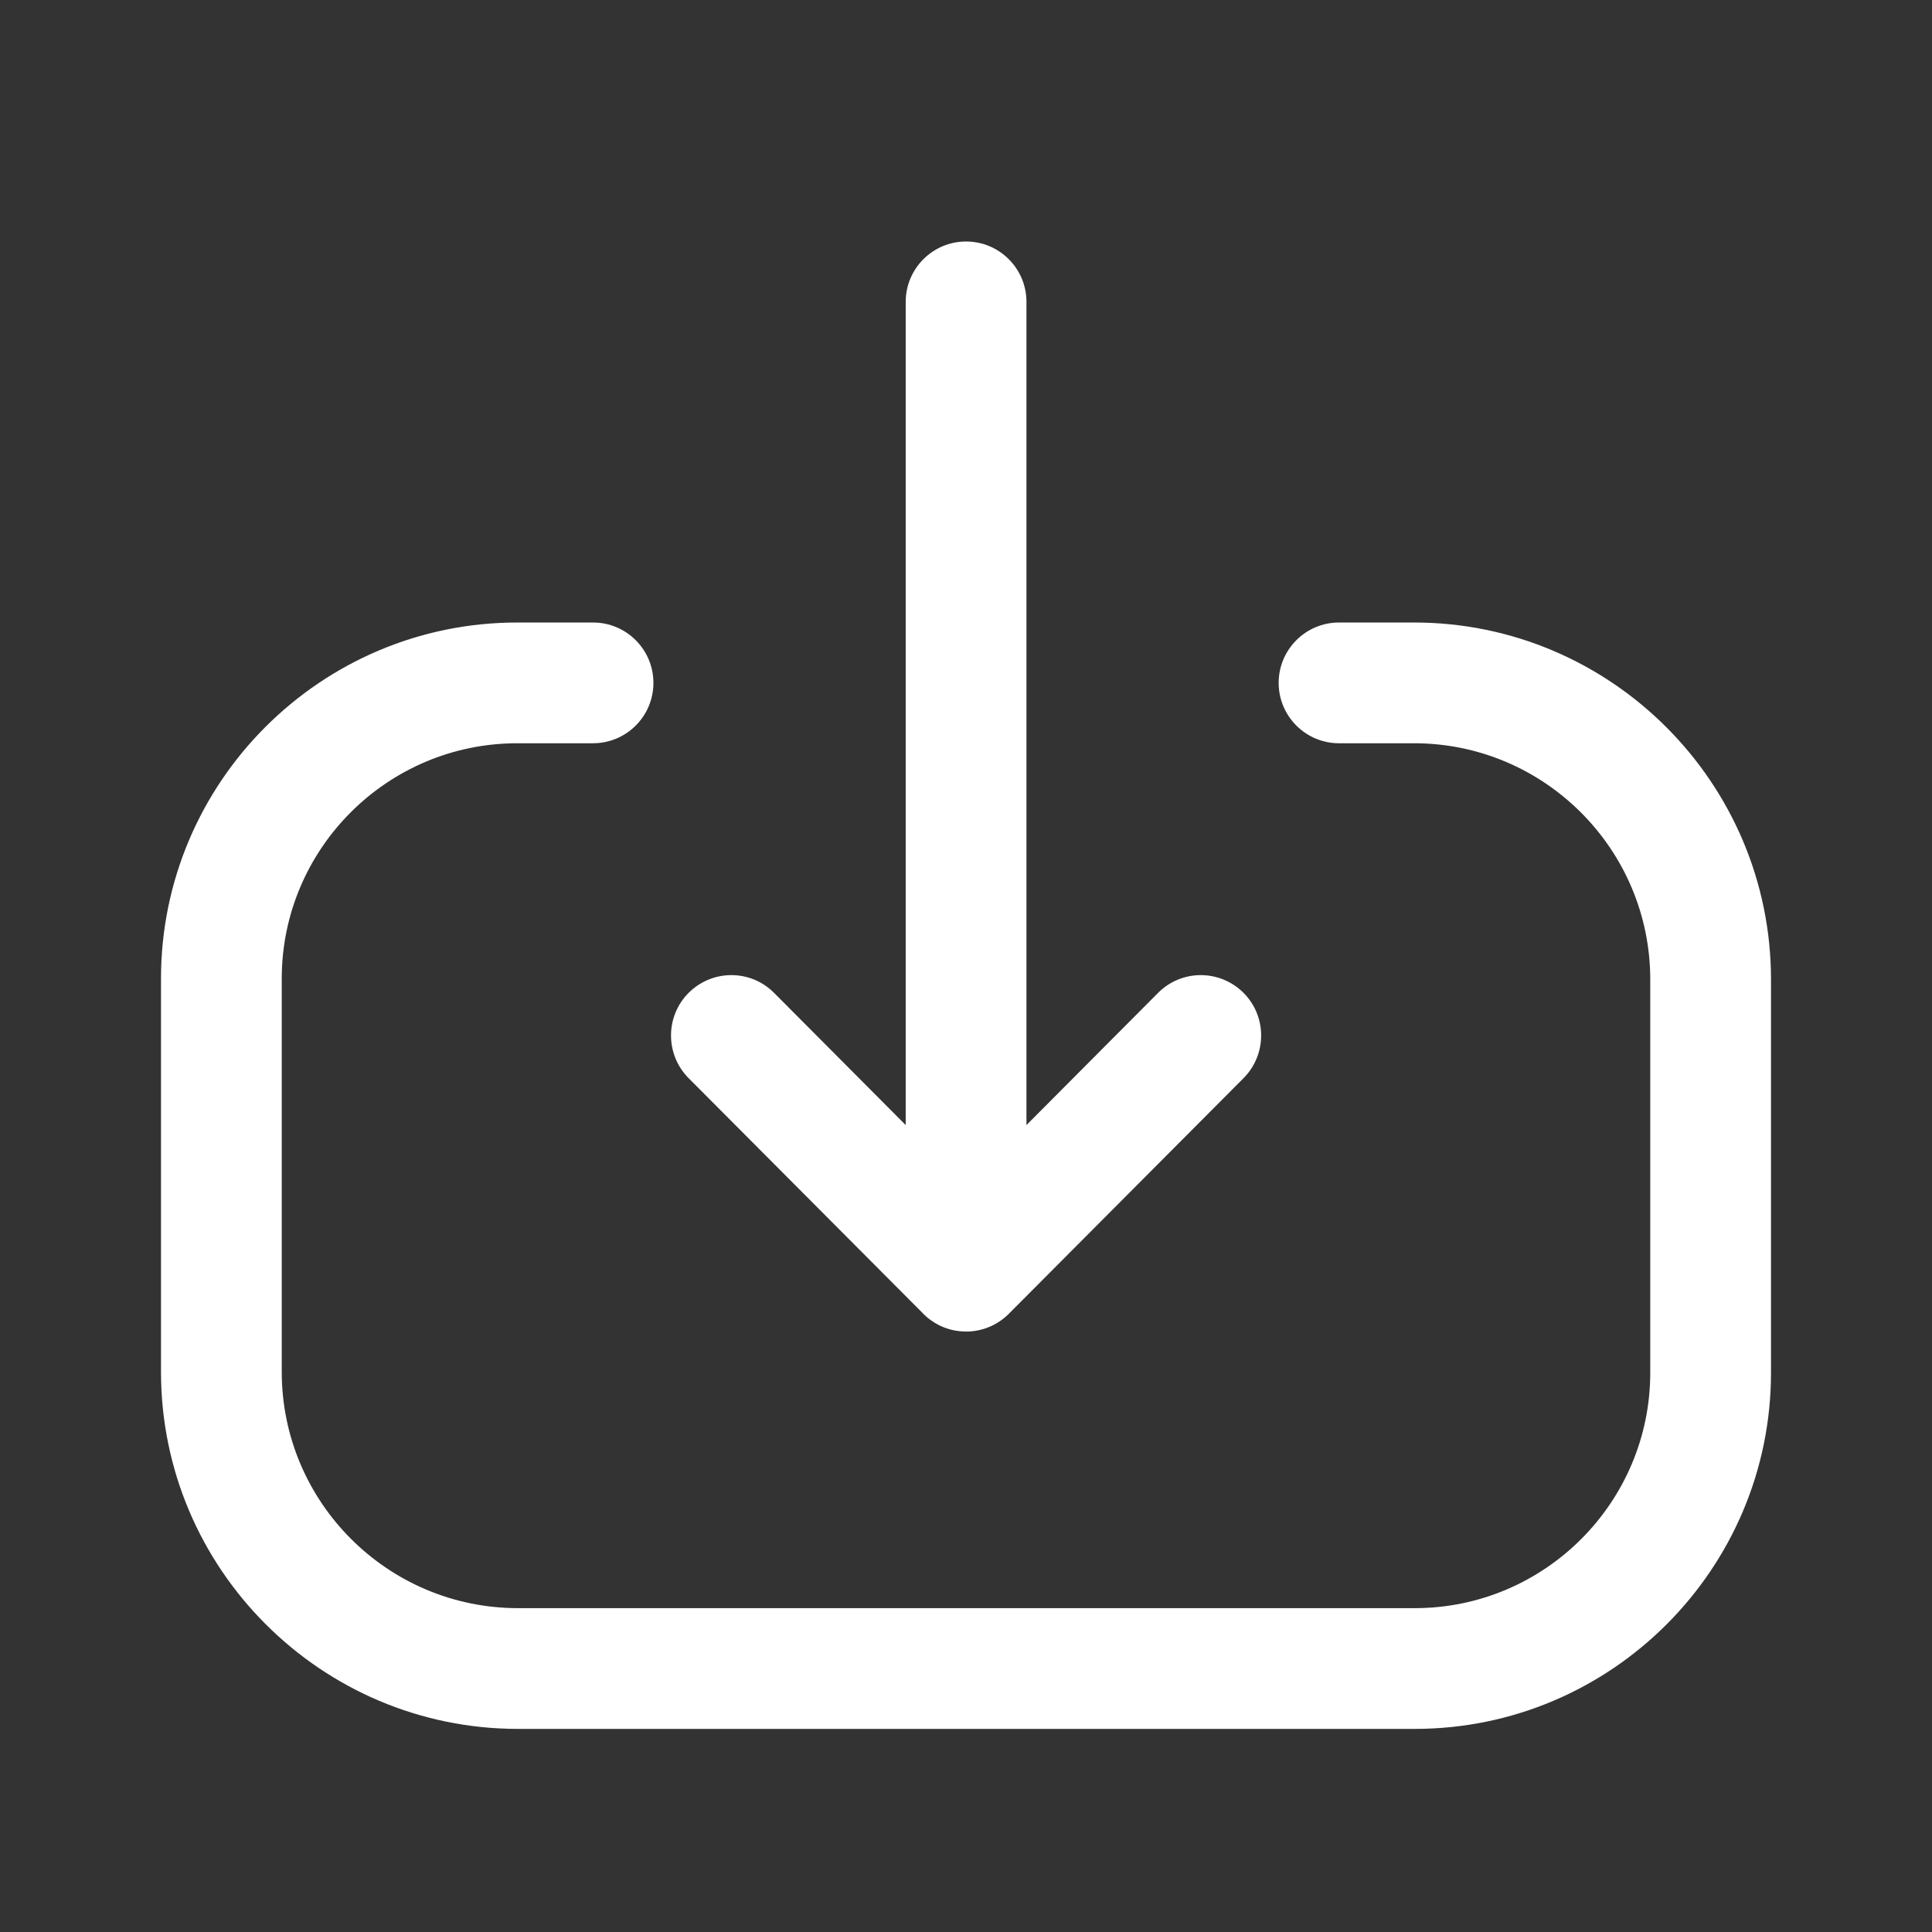
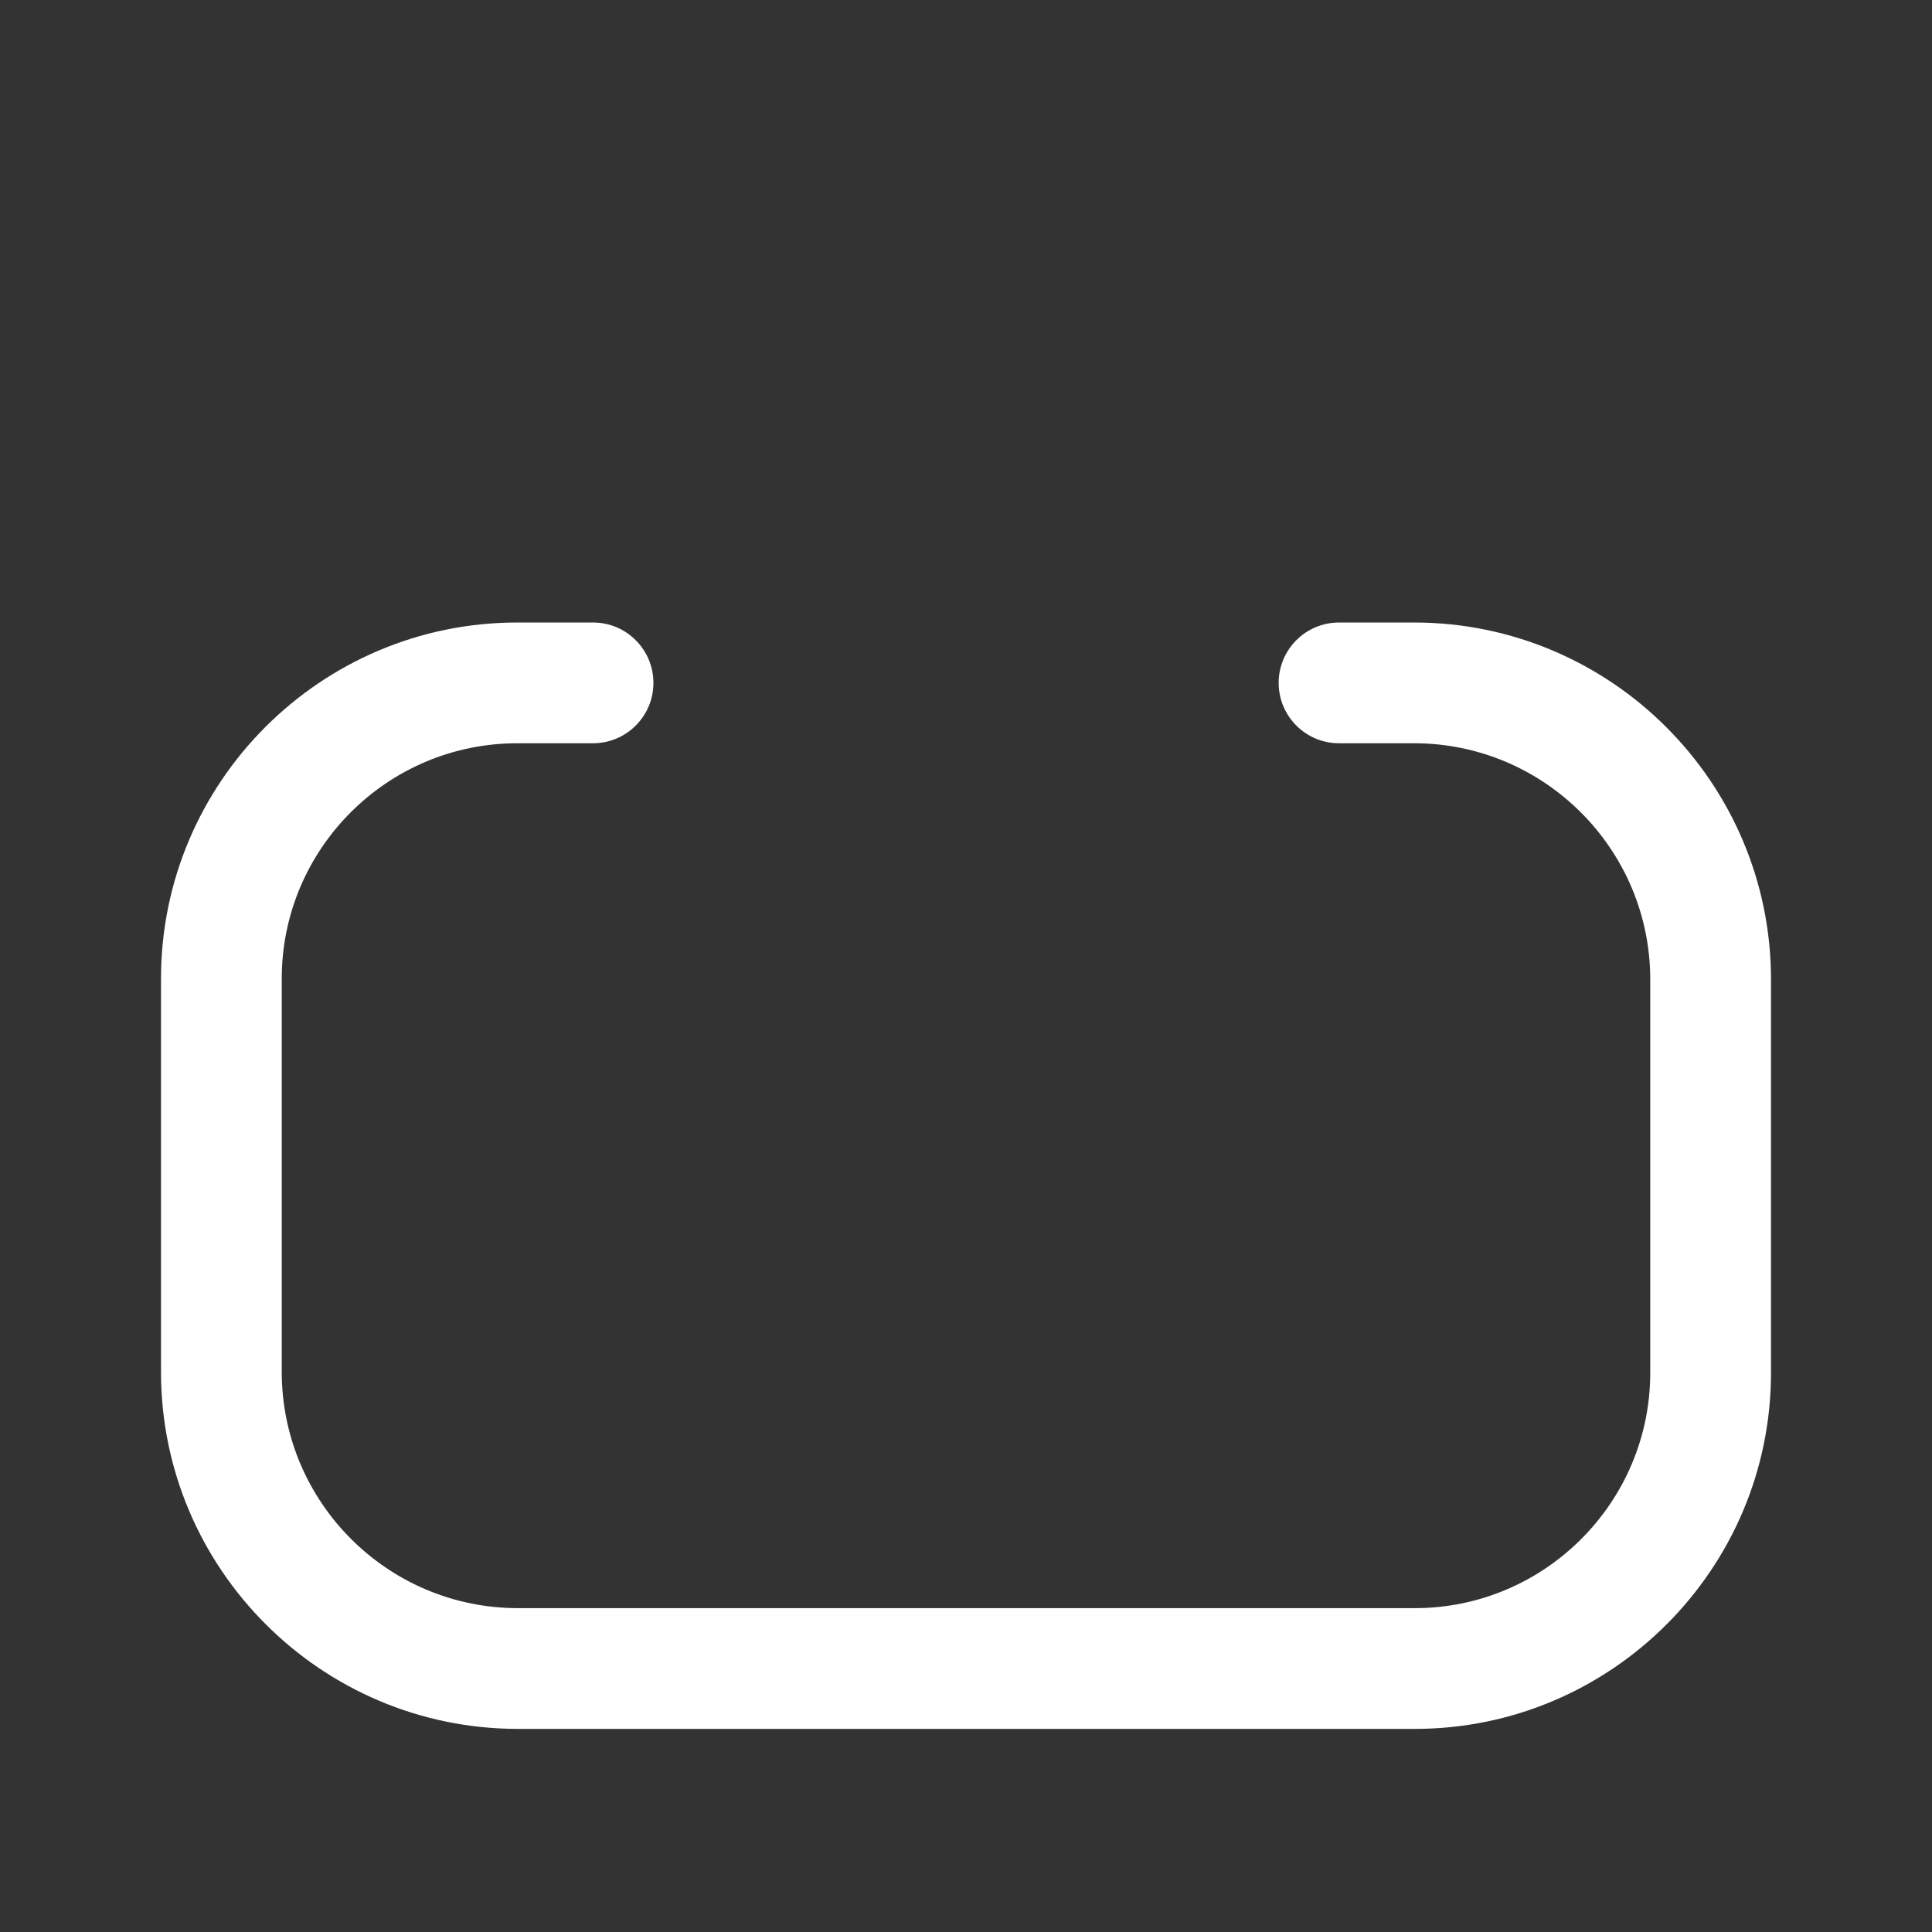
<svg xmlns="http://www.w3.org/2000/svg" width="24" height="24" viewBox="0 0 24 24" fill="none">
  <rect x="0" y="0" width="24" height="24" fill="#333333" stroke="none" />
-   <path d="M11.653 16.456C11.757 16.51 11.876 16.541 12.001 16.541C12.217 16.541 12.412 16.449 12.549 16.303L15.448 13.393C15.74 13.099 15.739 12.624 15.446 12.332C15.152 12.04 14.678 12.04 14.386 12.334L12.751 13.976V3.75C12.751 3.336 12.415 3 12.001 3C11.587 3 11.251 3.336 11.251 3.75V13.976L9.616 12.334C9.324 12.04 8.85 12.04 8.556 12.332C8.263 12.624 8.262 13.099 8.554 13.393L11.454 16.304C11.485 16.337 11.518 16.367 11.555 16.394C11.586 16.417 11.619 16.438 11.653 16.456Z" fill="white" />
  <path fill-rule="evenodd" clip-rule="evenodd" d="M17.575 21.477H6.435C3.99 21.477 2 19.488 2 17.042V12.157C2 9.717 3.985 7.733 6.426 7.733H7.367C7.781 7.733 8.117 8.069 8.117 8.483C8.117 8.897 7.781 9.233 7.367 9.233H6.426C4.812 9.233 3.5 10.544 3.5 12.157V17.042C3.5 18.661 4.816 19.977 6.435 19.977H17.575C19.187 19.977 20.5 18.664 20.5 17.052V12.168C20.5 10.549 19.183 9.233 17.566 9.233H16.634C16.22 9.233 15.884 8.897 15.884 8.483C15.884 8.069 16.22 7.733 16.634 7.733H17.566C20.011 7.733 22 9.723 22 12.168V17.052C22 19.492 20.014 21.477 17.575 21.477Z" fill="white" />
</svg>